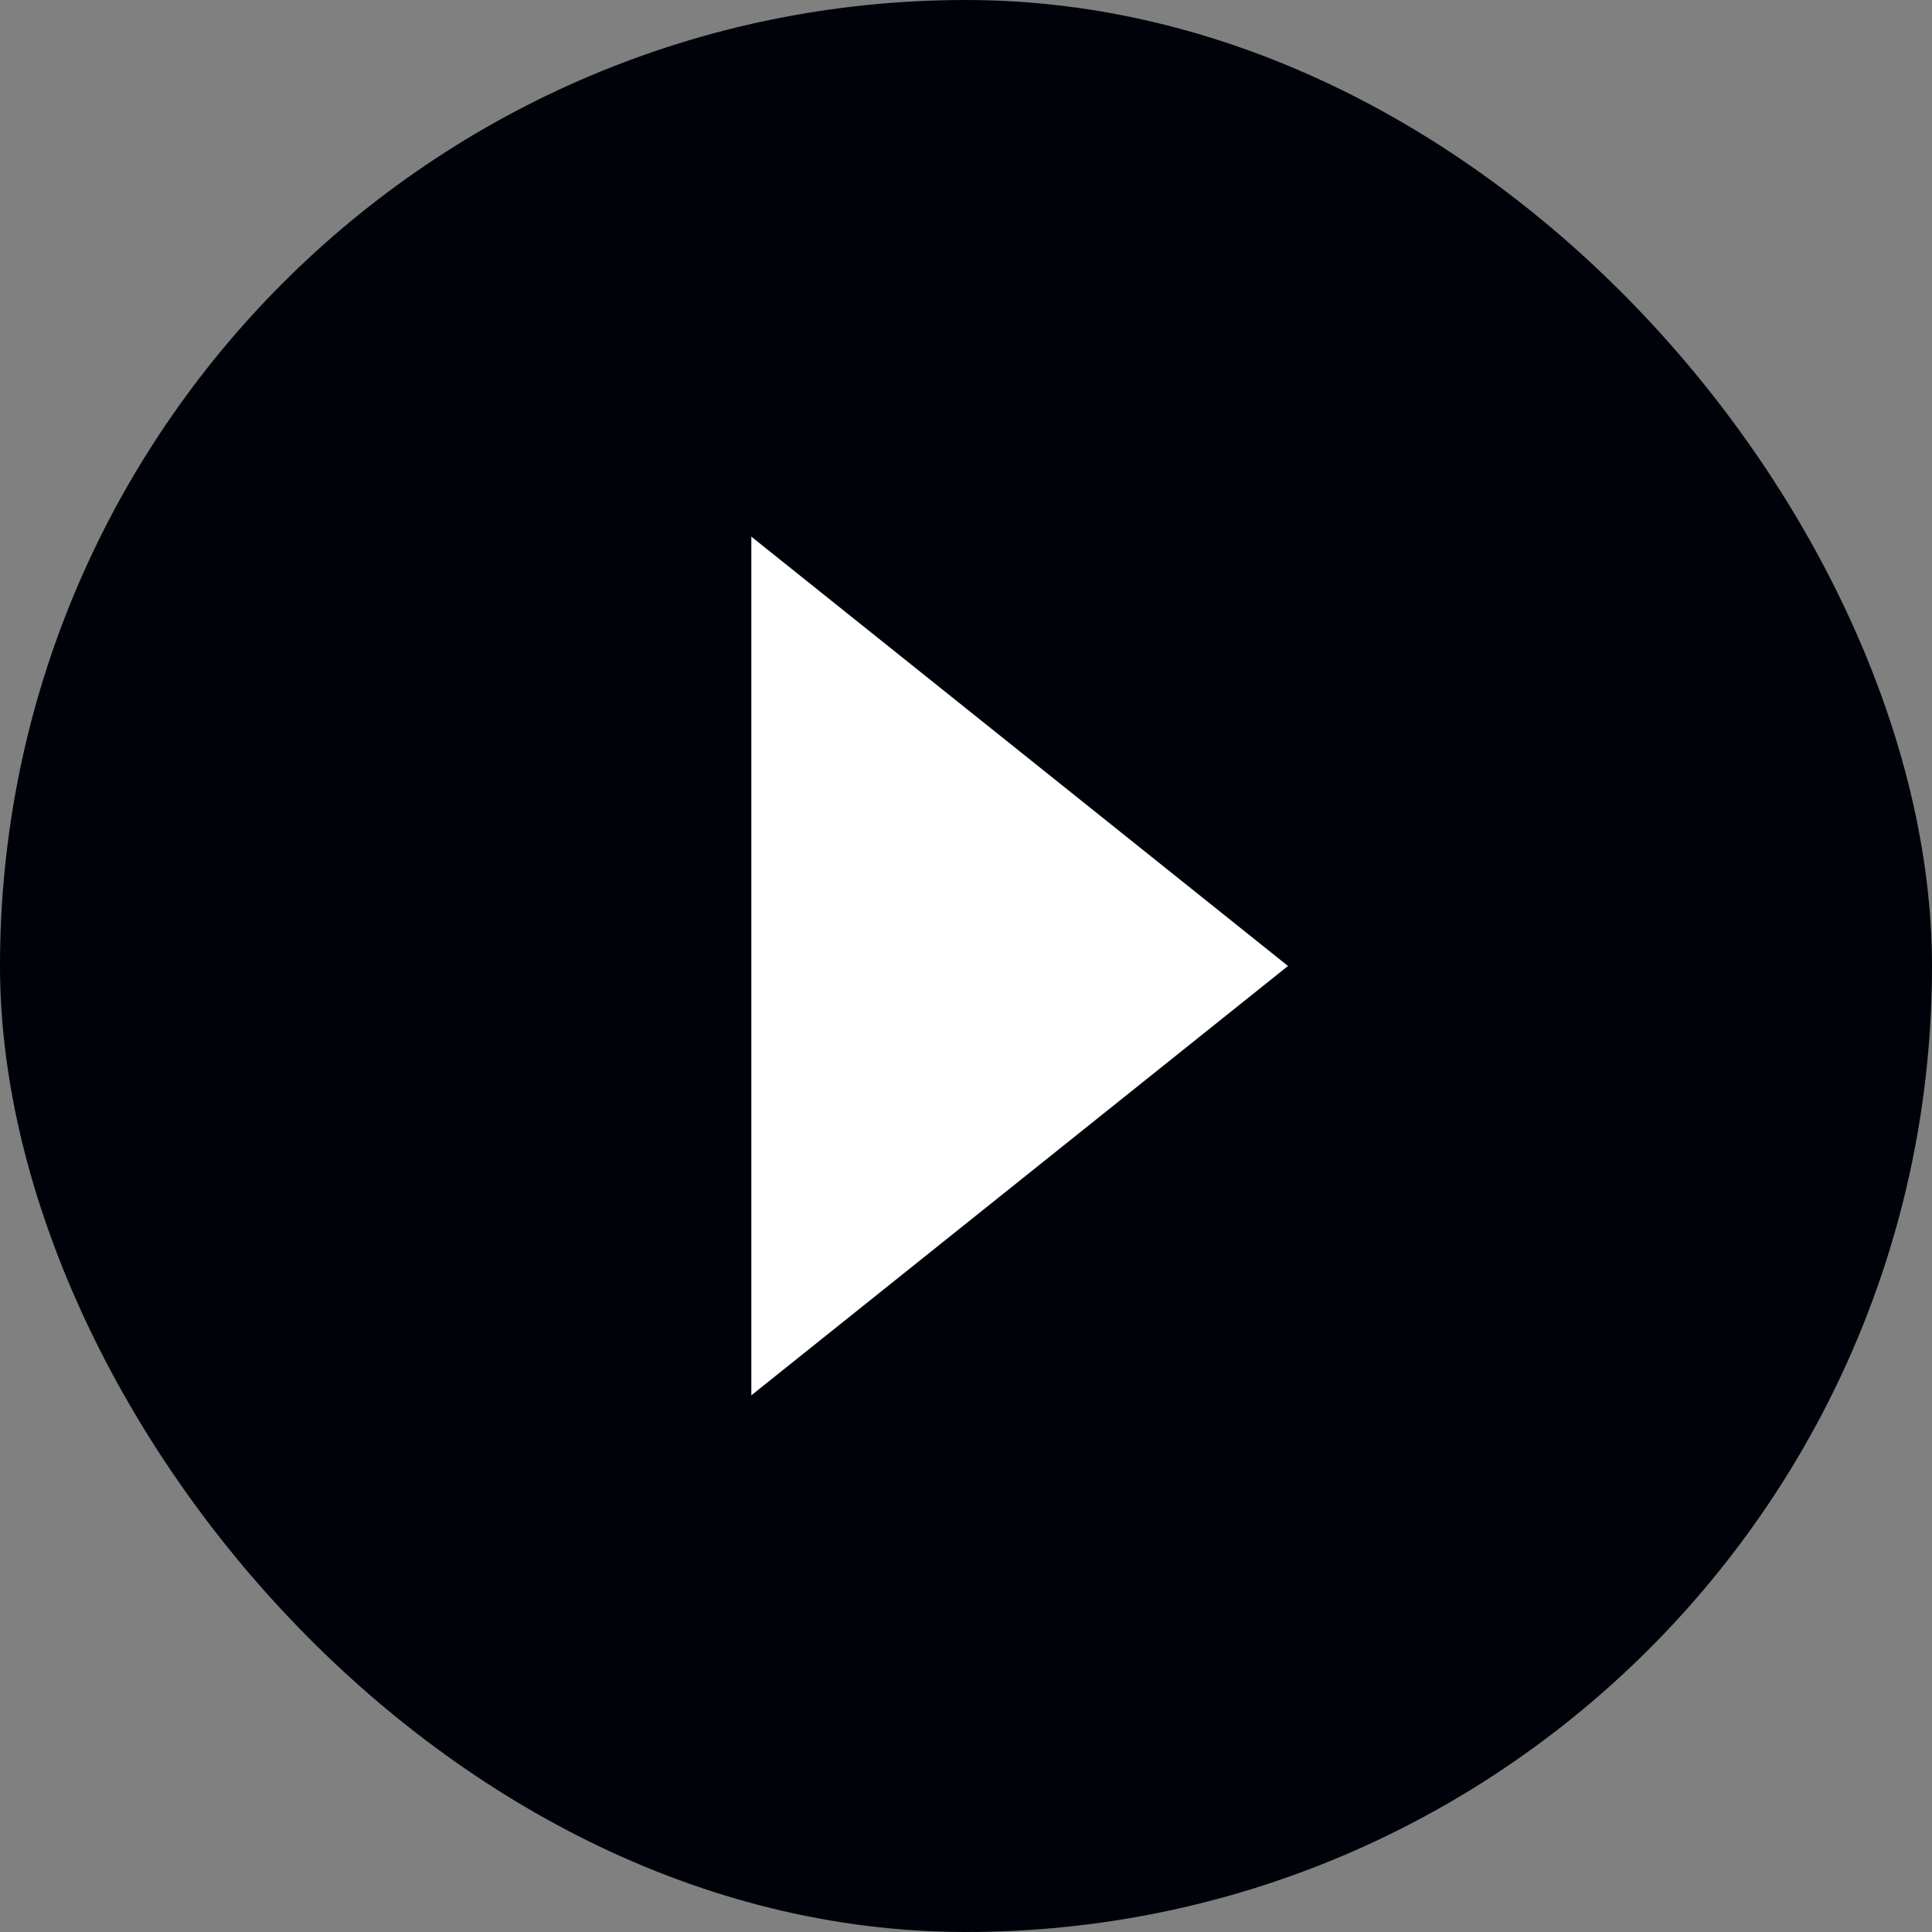
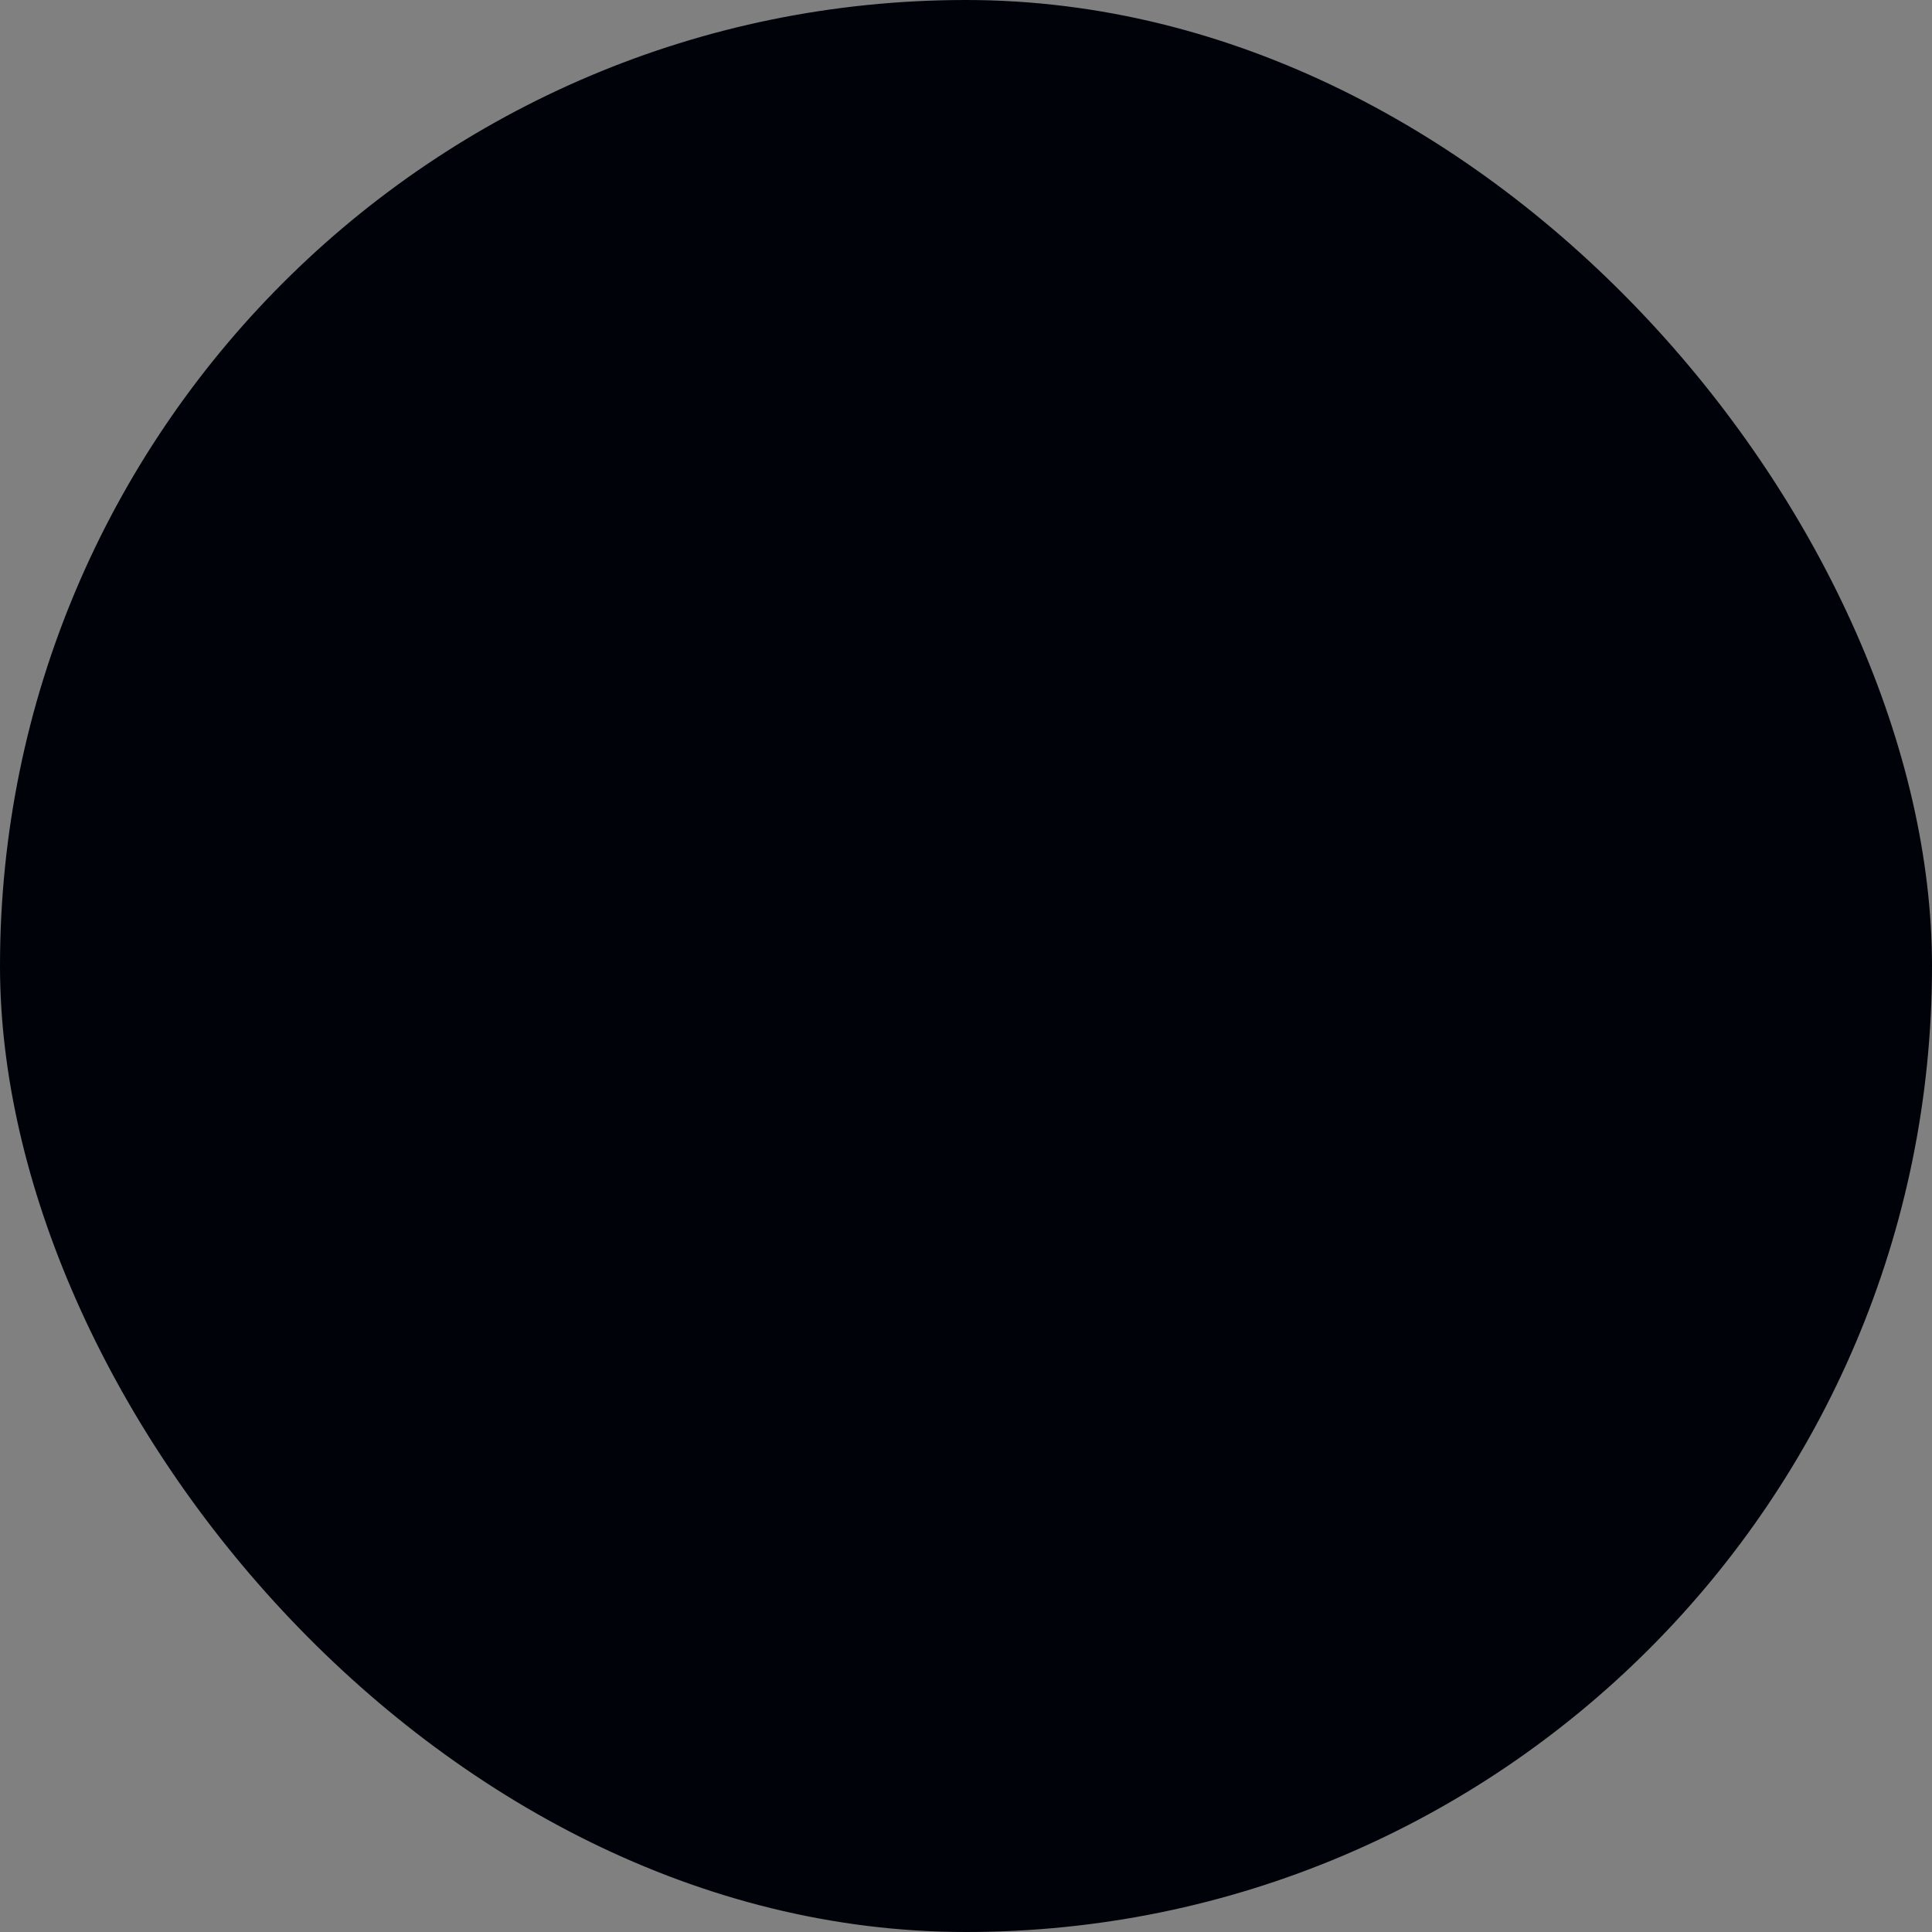
<svg xmlns="http://www.w3.org/2000/svg" width="18" height="18" viewBox="0 0 18 18" fill="none">
  <rect x="0" y="0" width="18" height="18" fill="#808080" stroke="none" />
  <rect width="18" height="18" rx="9" fill="#00020A" />
-   <path fill-rule="evenodd" clip-rule="evenodd" d="M7 13L12 9L7 5L7 13Z" fill="white" />
</svg>